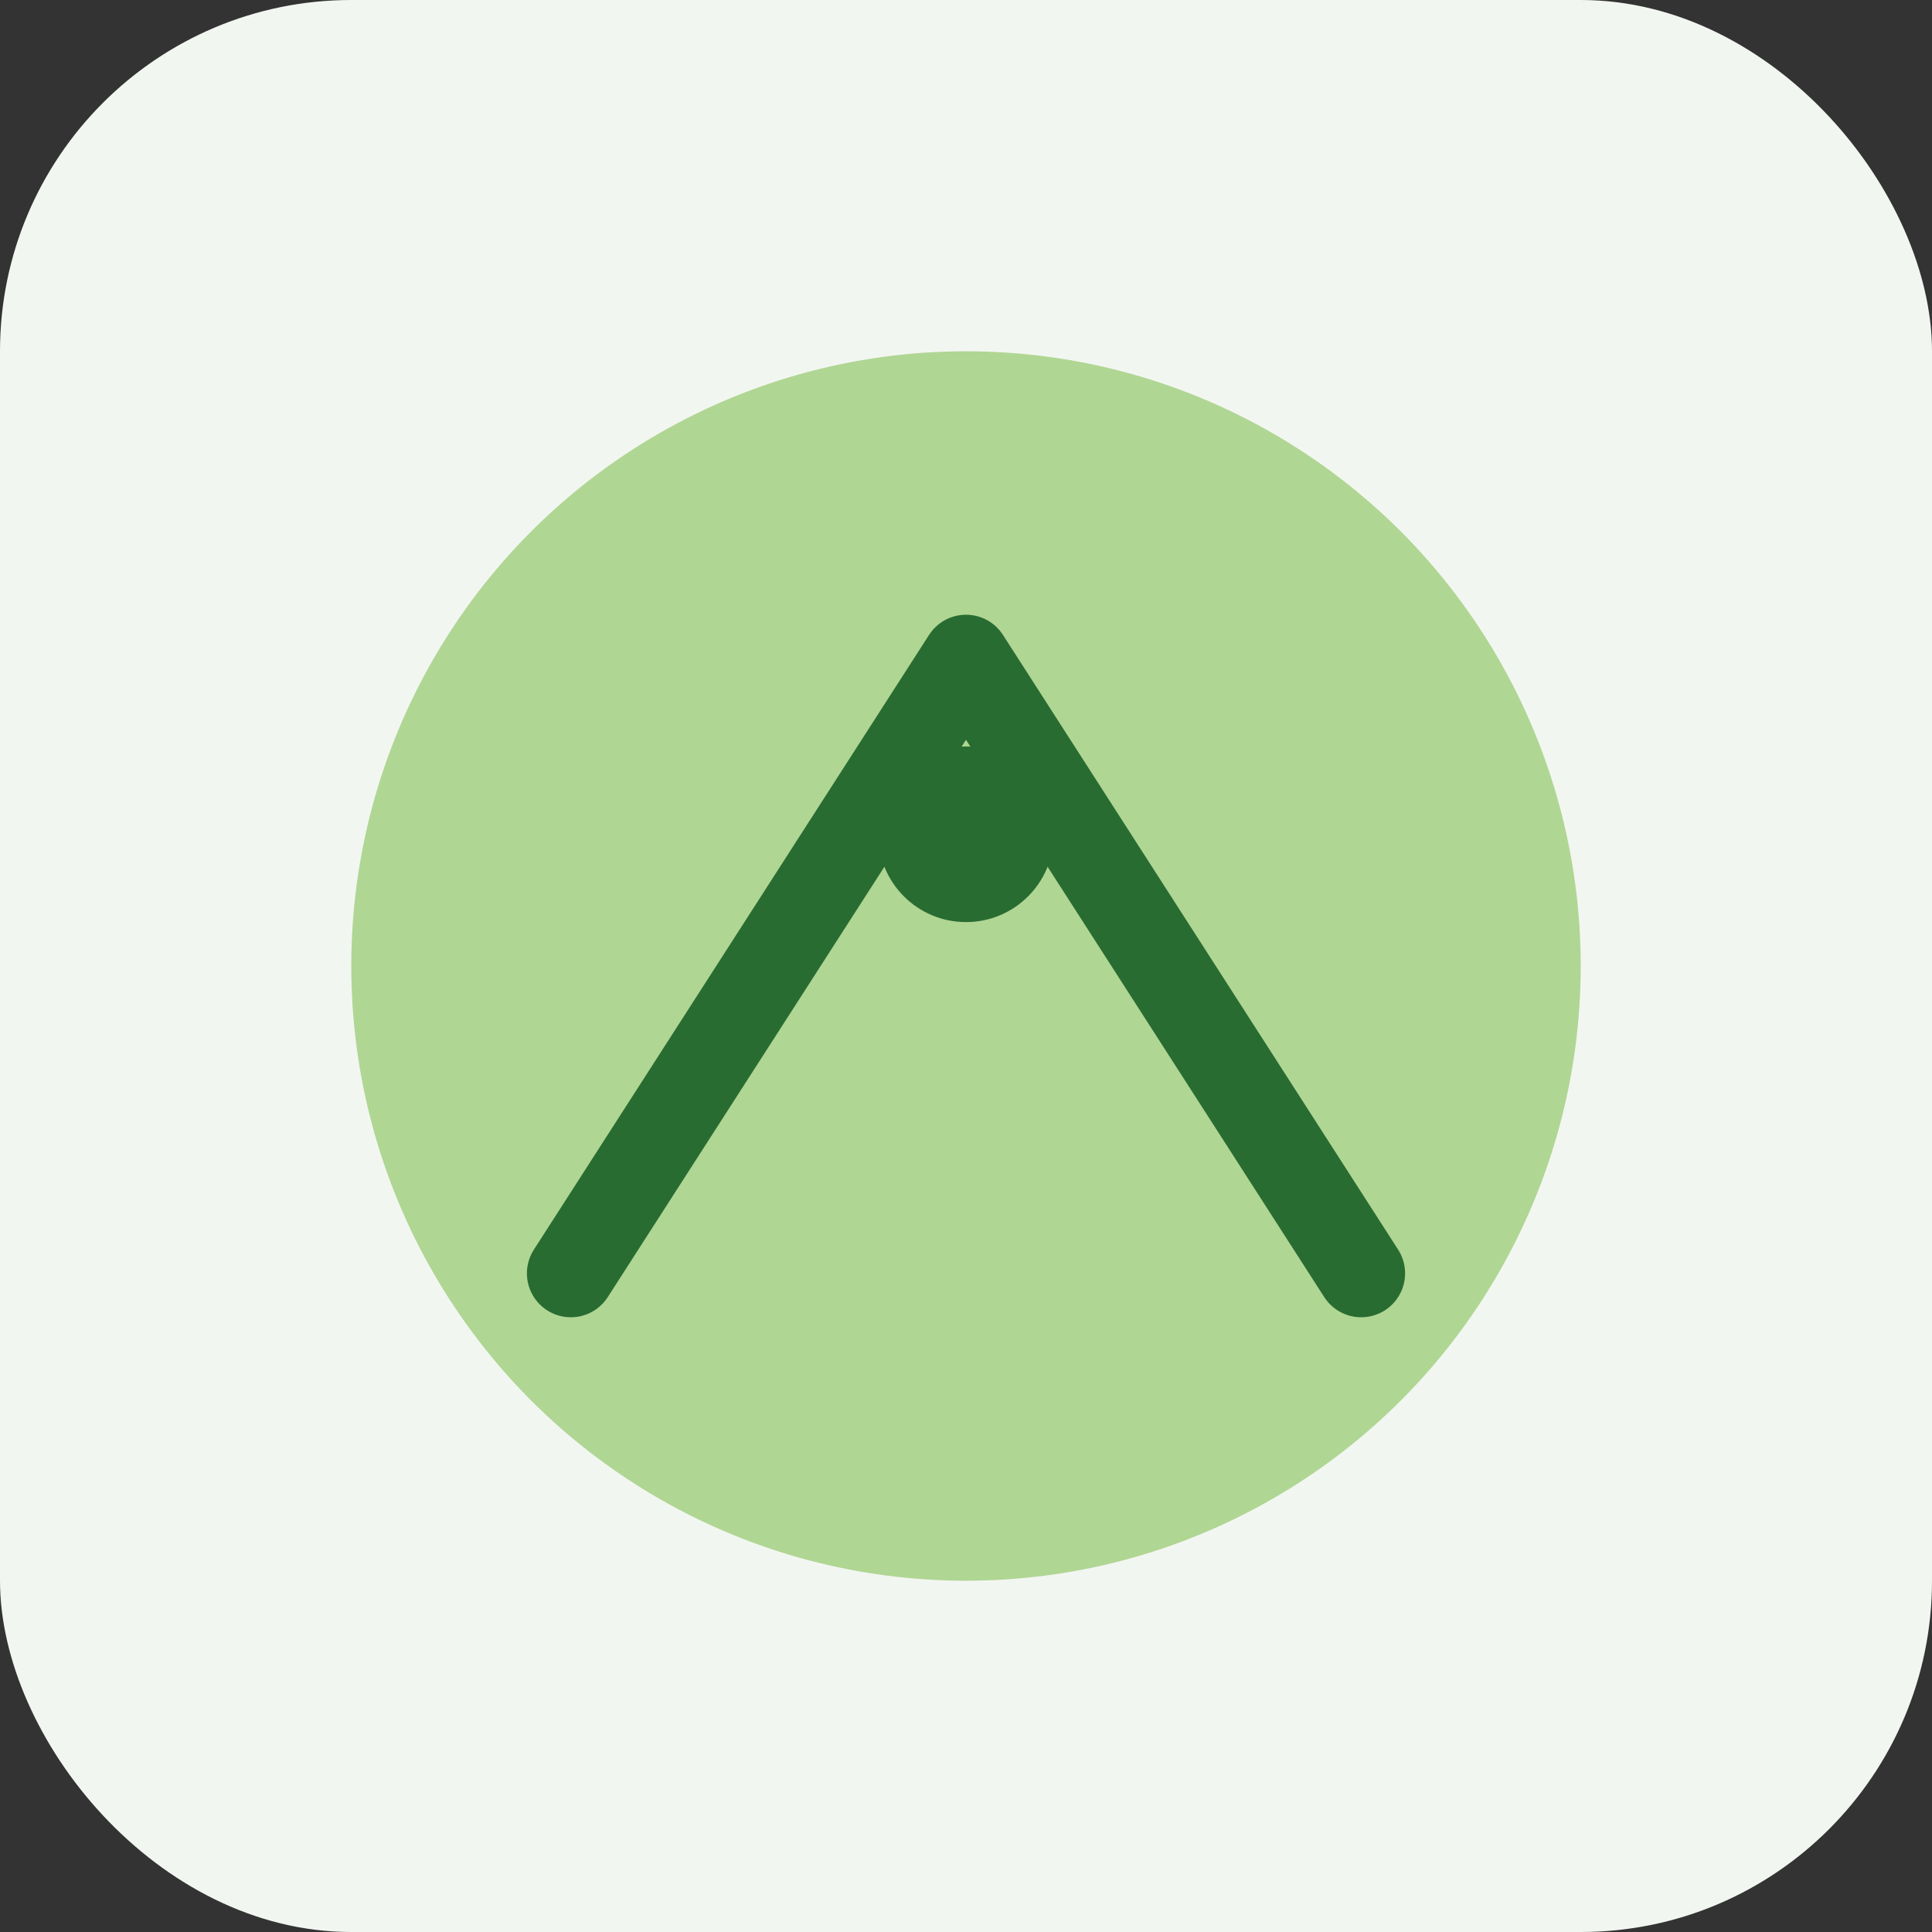
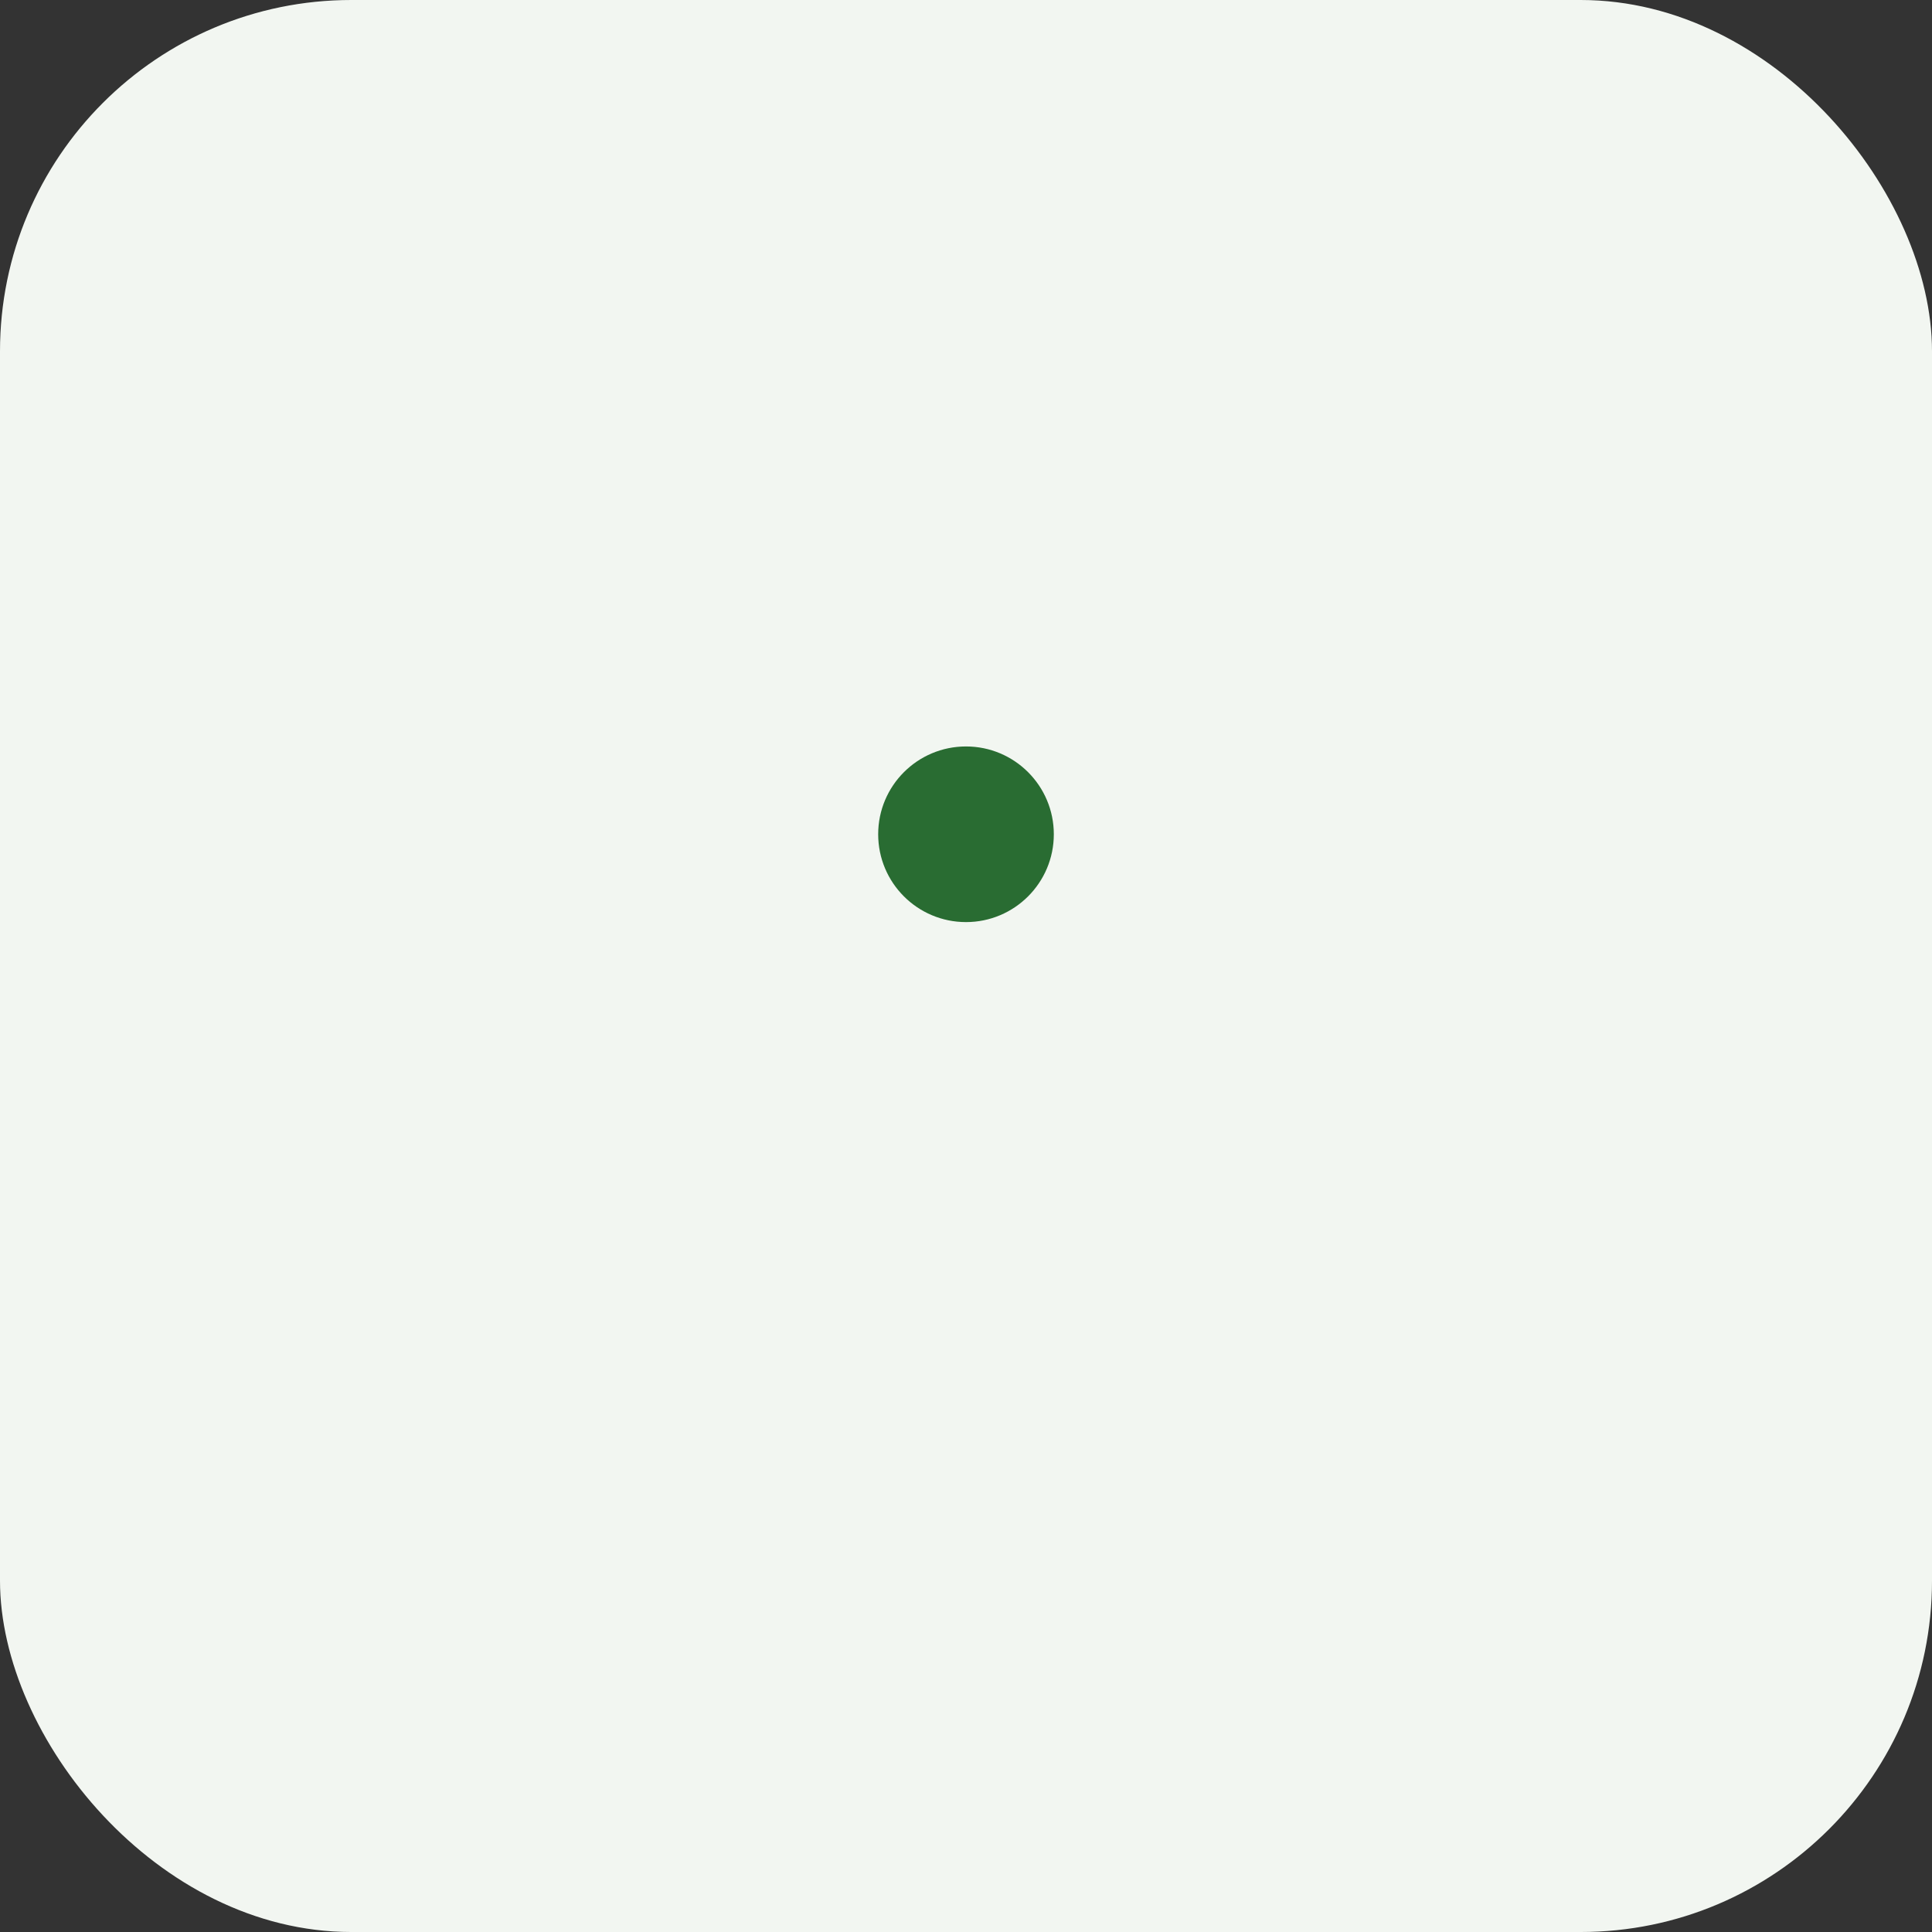
<svg xmlns="http://www.w3.org/2000/svg" width="44" height="44" viewBox="0 0 44 44">
  <rect x="0" y="0" width="44" height="44" fill="#333333" stroke="none" />
  <rect x="0" y="0" width="44" height="44" rx="8" fill="#F2F6F1" />
-   <ellipse cx="22" cy="22" rx="14" ry="14" fill="#B0D693" />
-   <path d="M13 29L22 15l9 14" fill="none" stroke="#296C32" stroke-width="2" stroke-linecap="round" stroke-linejoin="round" />
  <circle cx="22" cy="19" r="2" fill="#296C32" />
</svg>